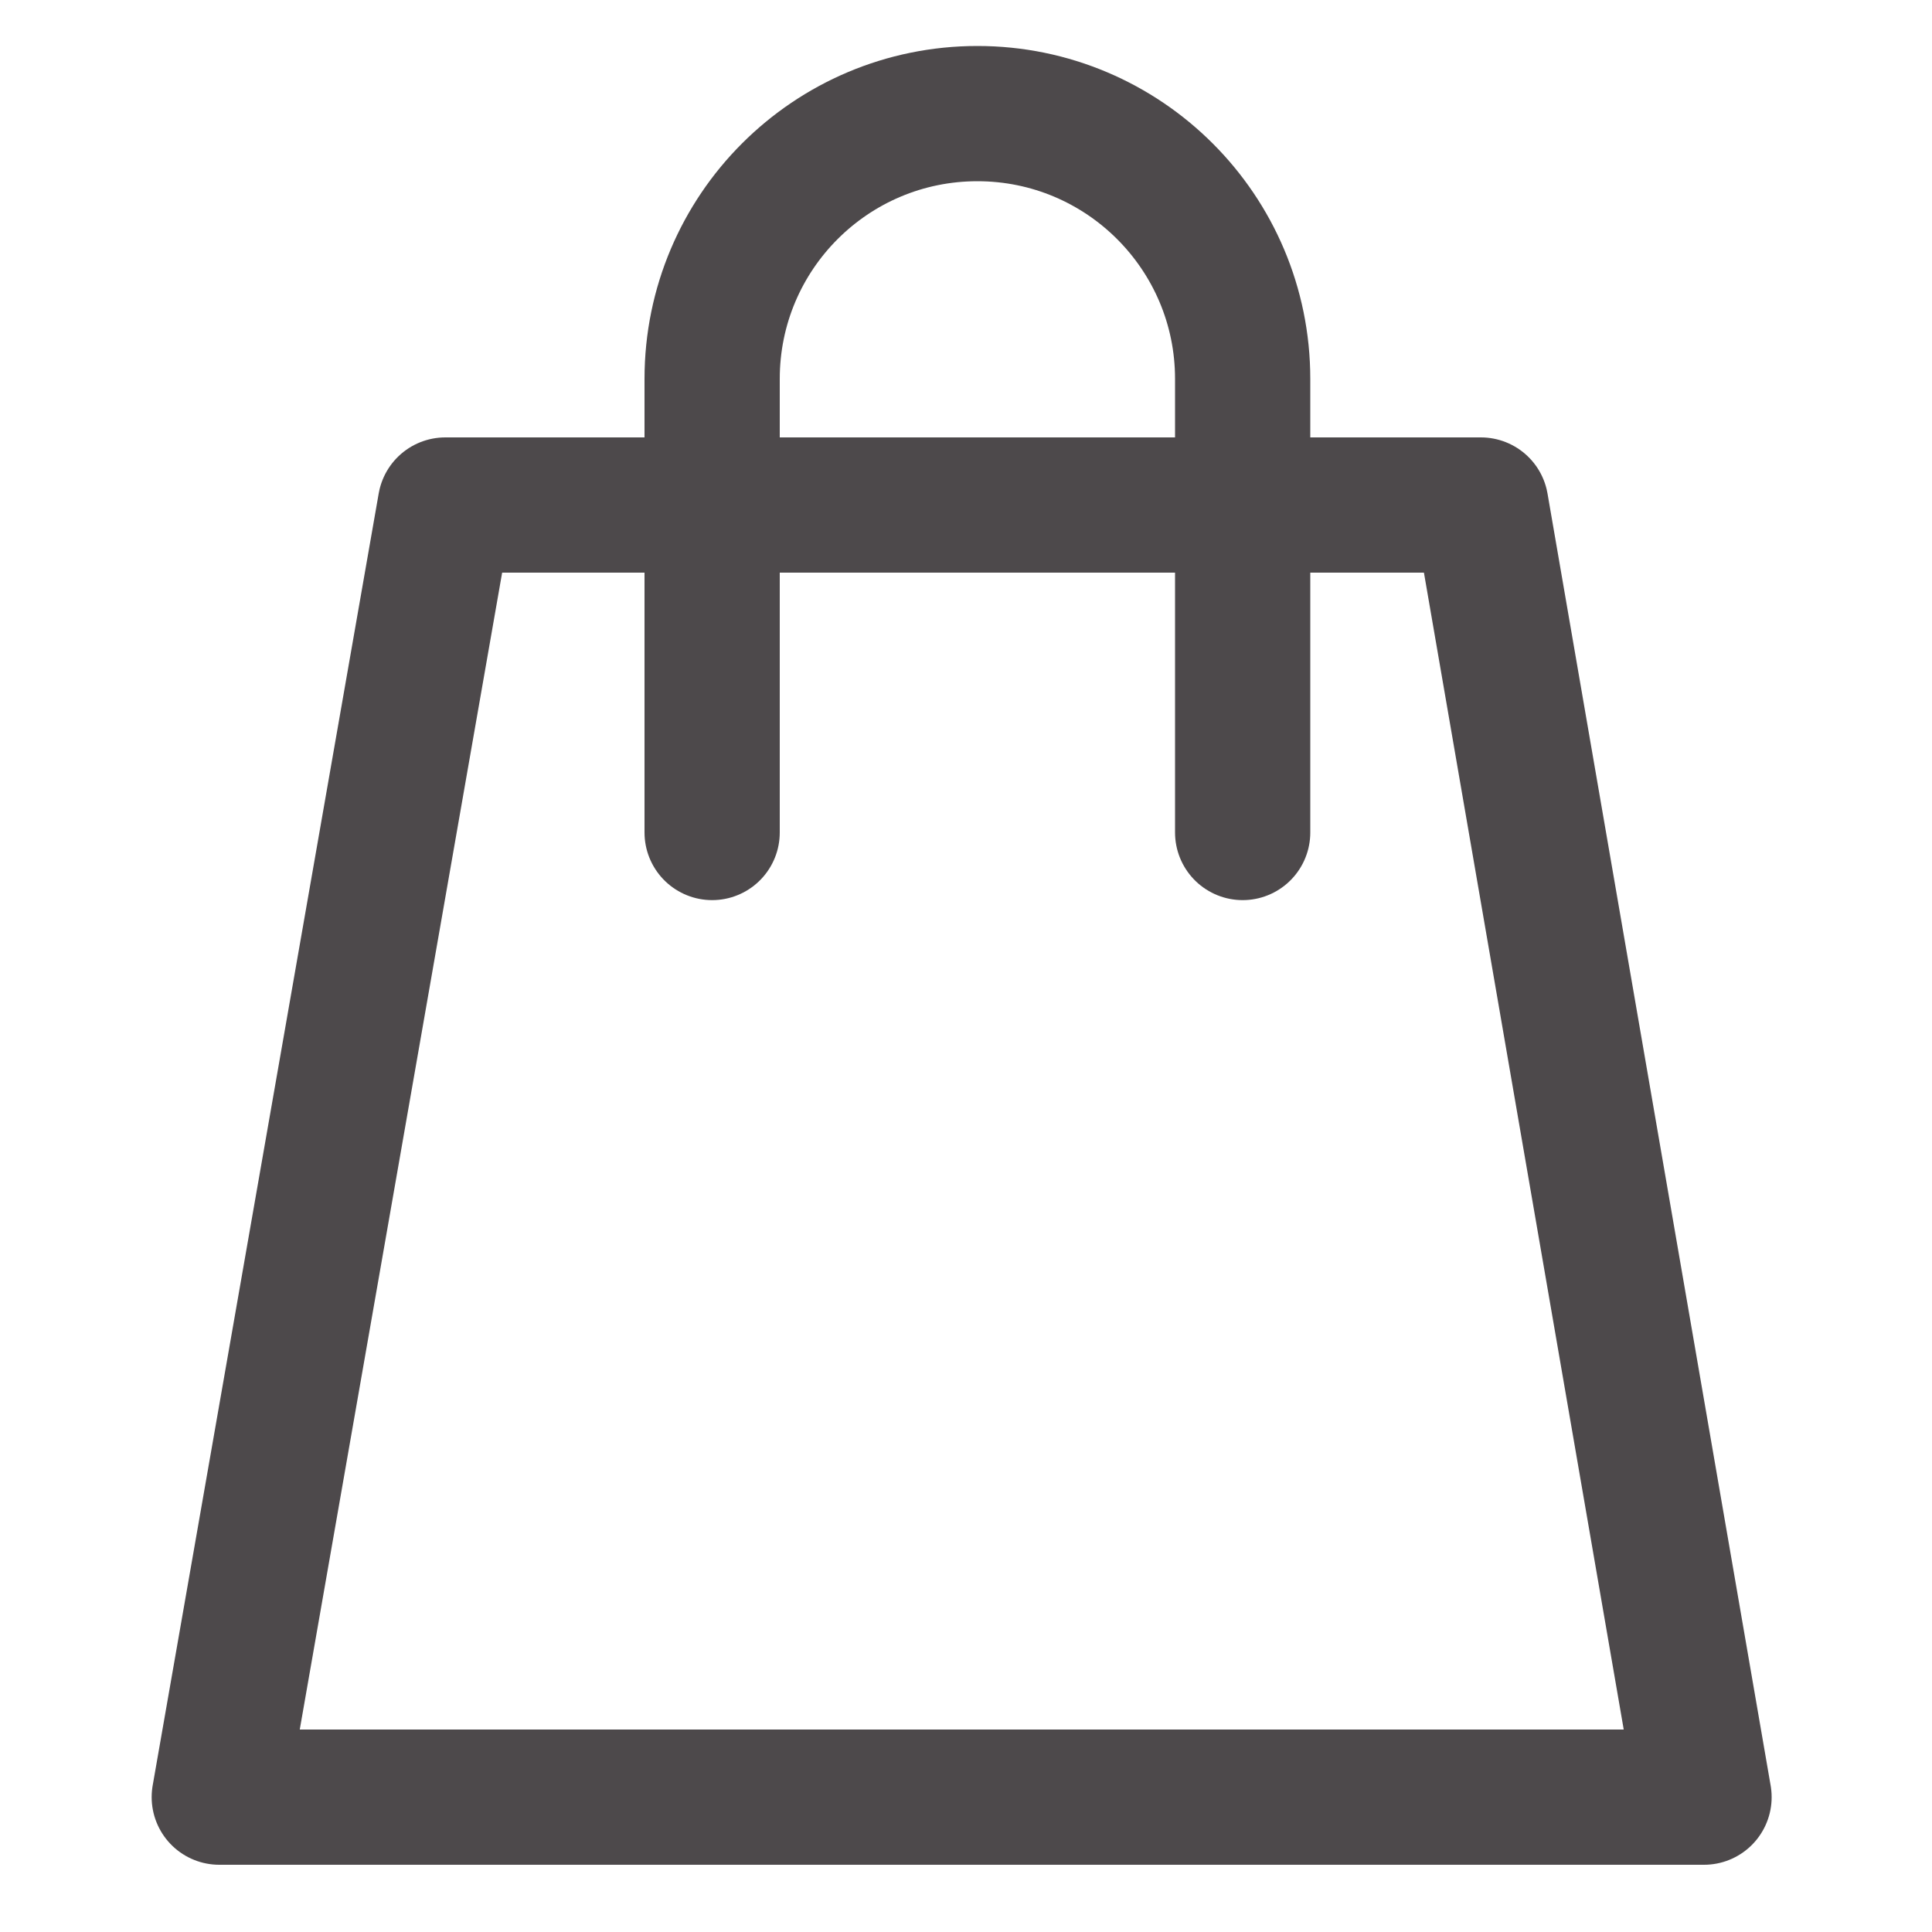
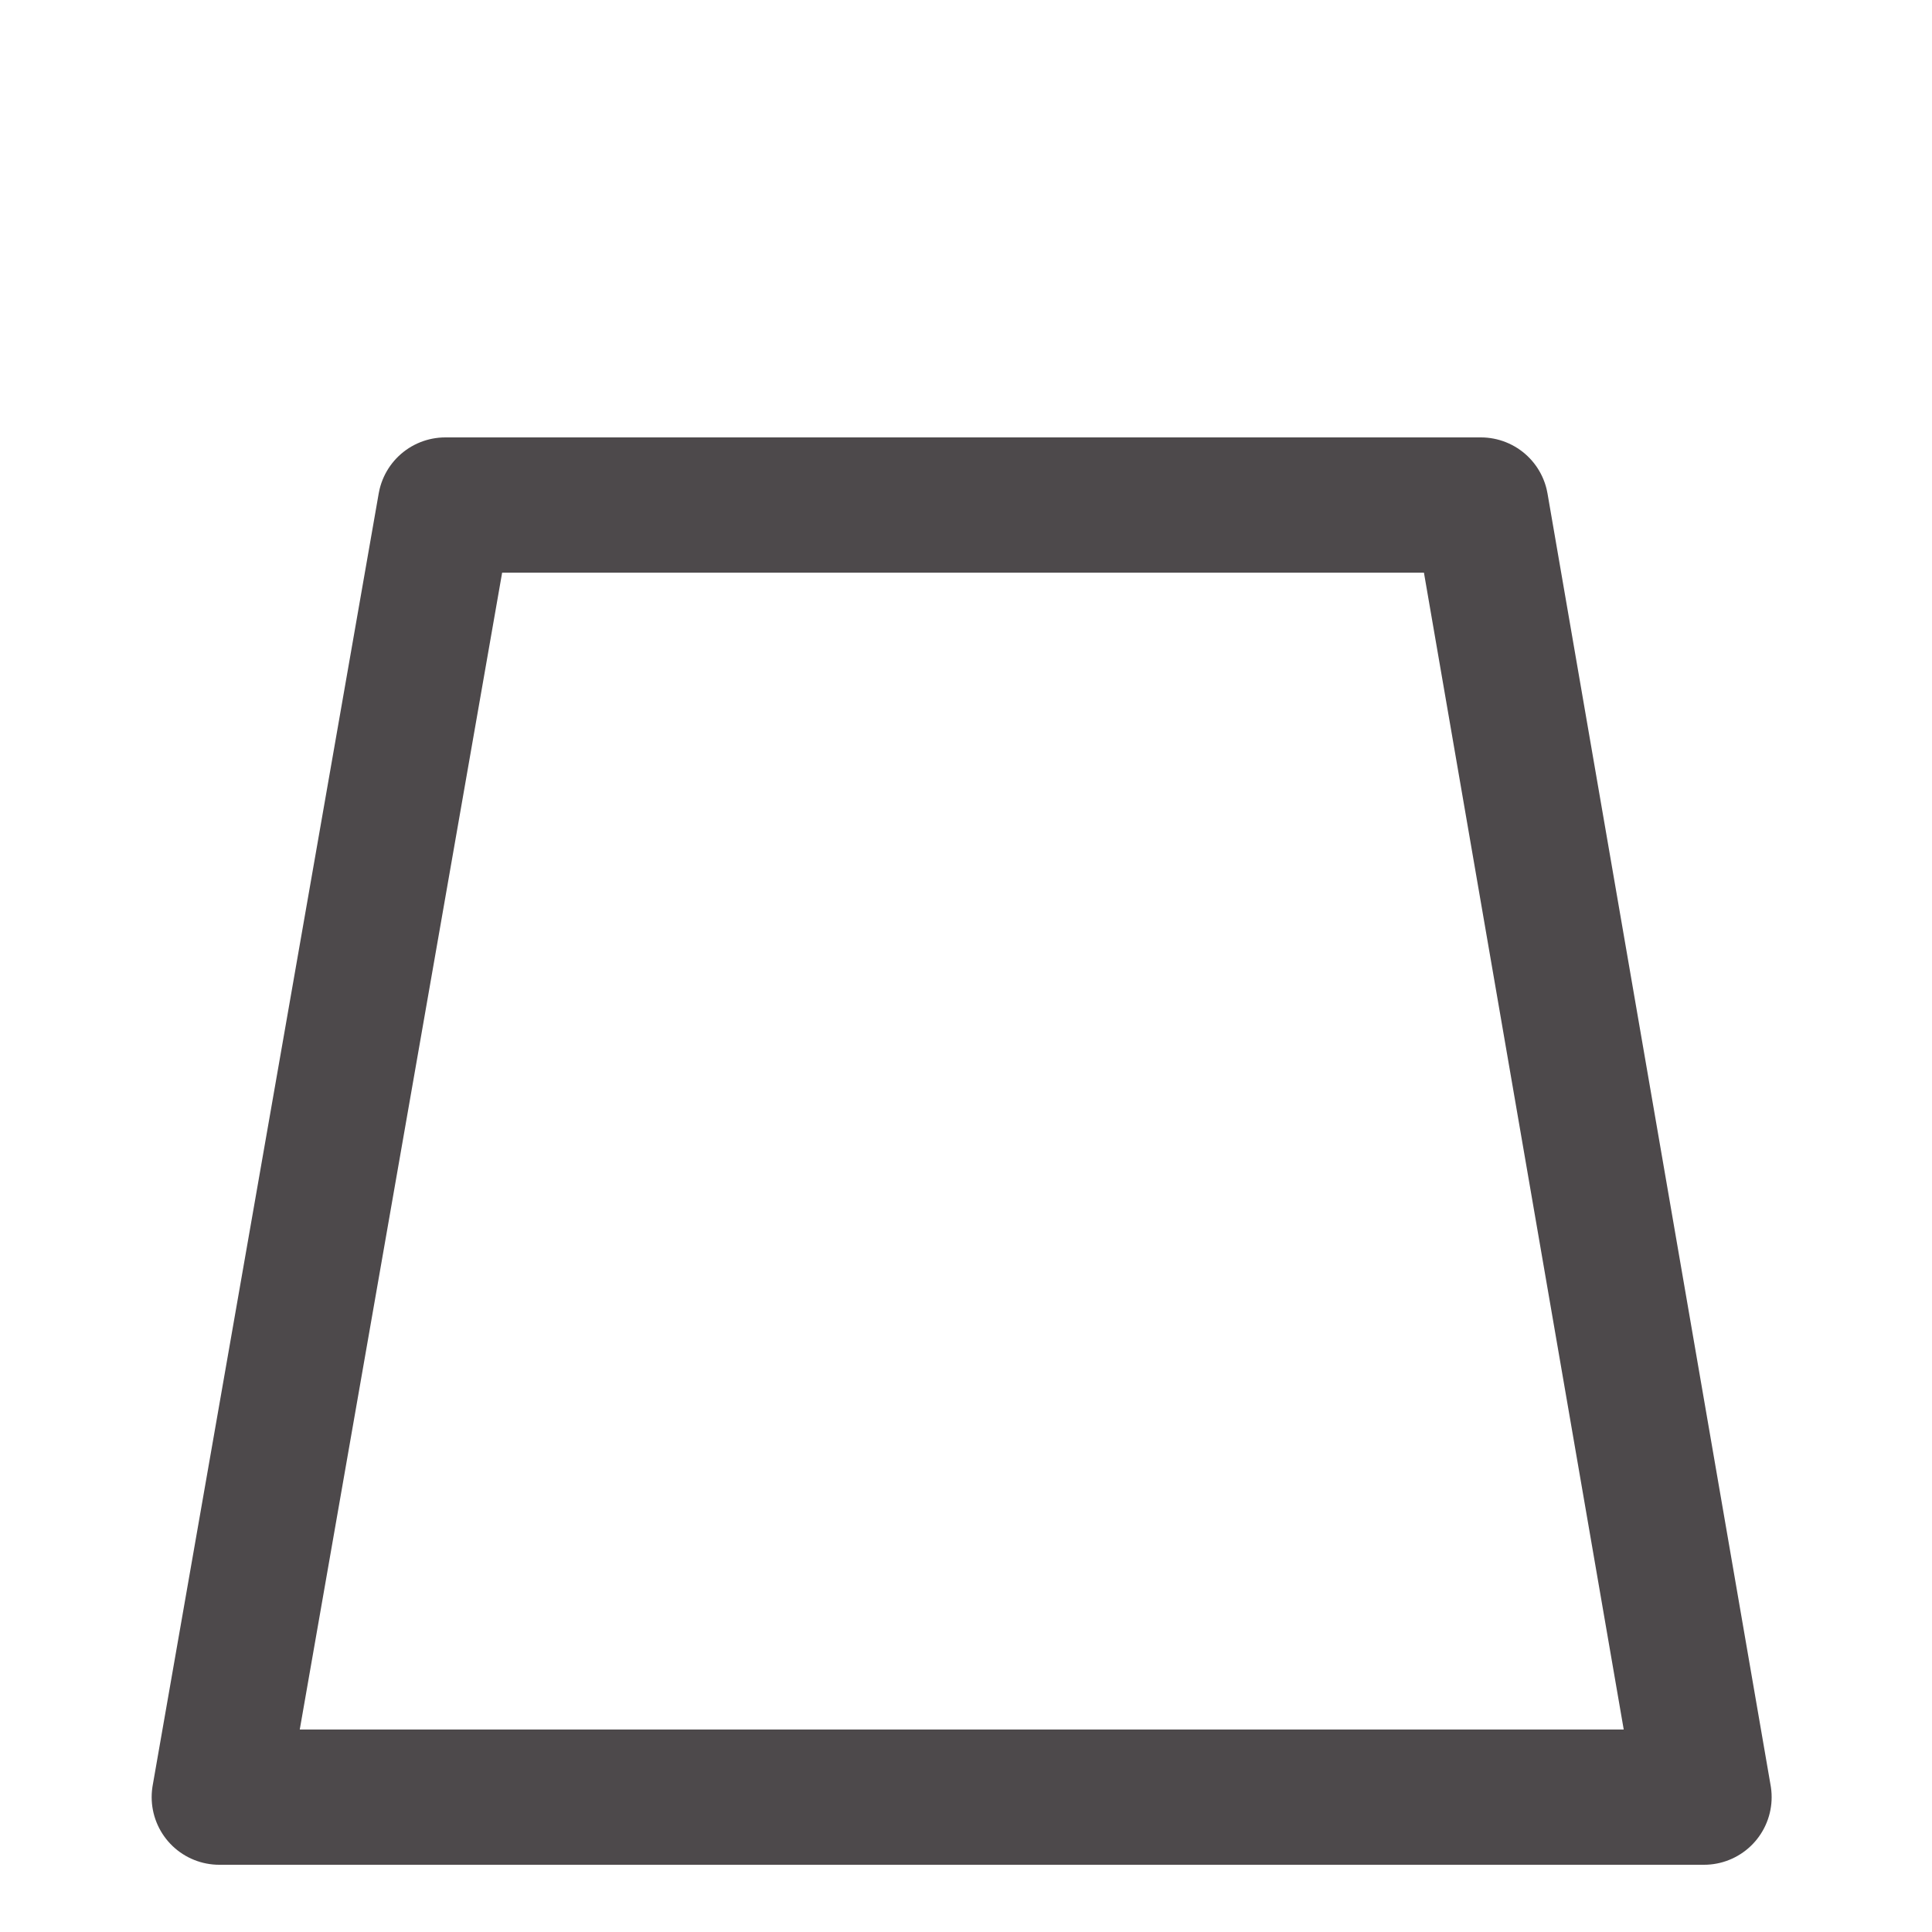
<svg xmlns="http://www.w3.org/2000/svg" id="a" viewBox="0 0 100 100">
  <polygon points="88.2 93.02 11.35 93.02 23.05 26.14 76.65 26.14 88.2 93.02" style="fill:none; stroke:#4d494b; stroke-linecap:round; stroke-linejoin:round; stroke-width:7px;" />
-   <path d="M36.86,43.09V19.61c0-7.59,6.15-13.73,13.73-13.73s13.73,6.15,13.73,13.73v23.48" style="fill:none; stroke:#4d494b; stroke-linecap:round; stroke-linejoin:round; stroke-width:7px;" />
</svg>